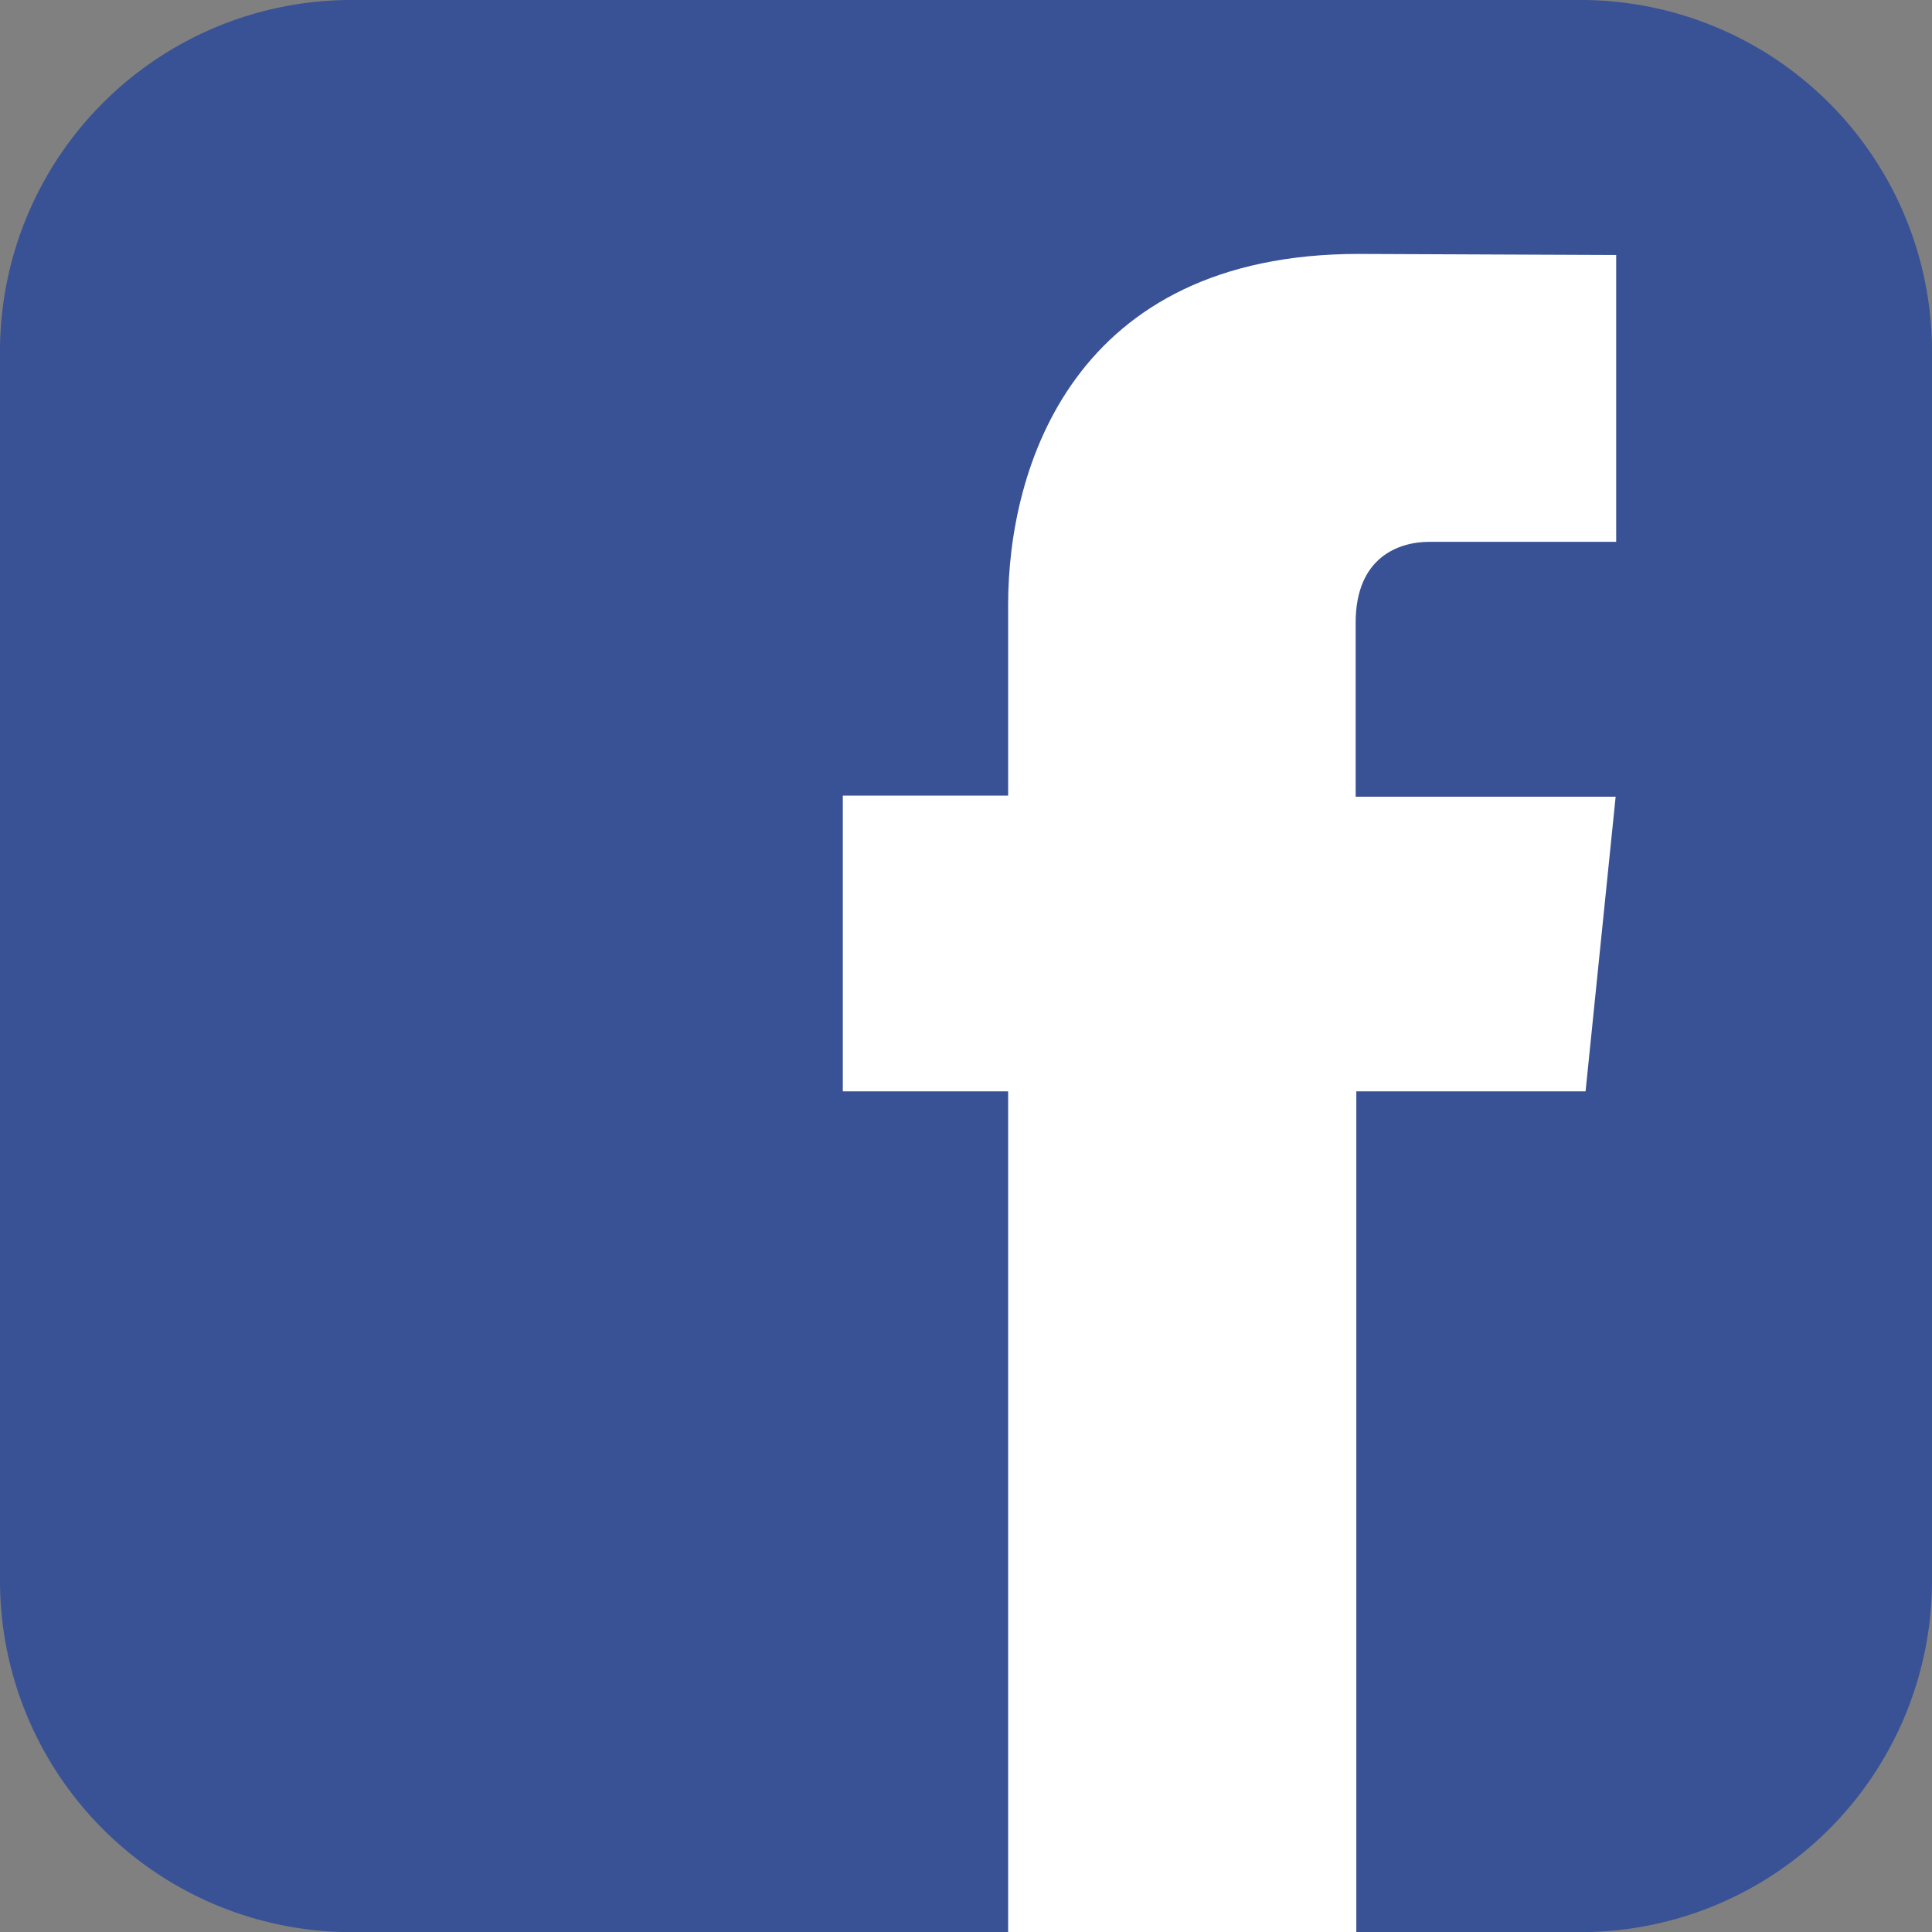
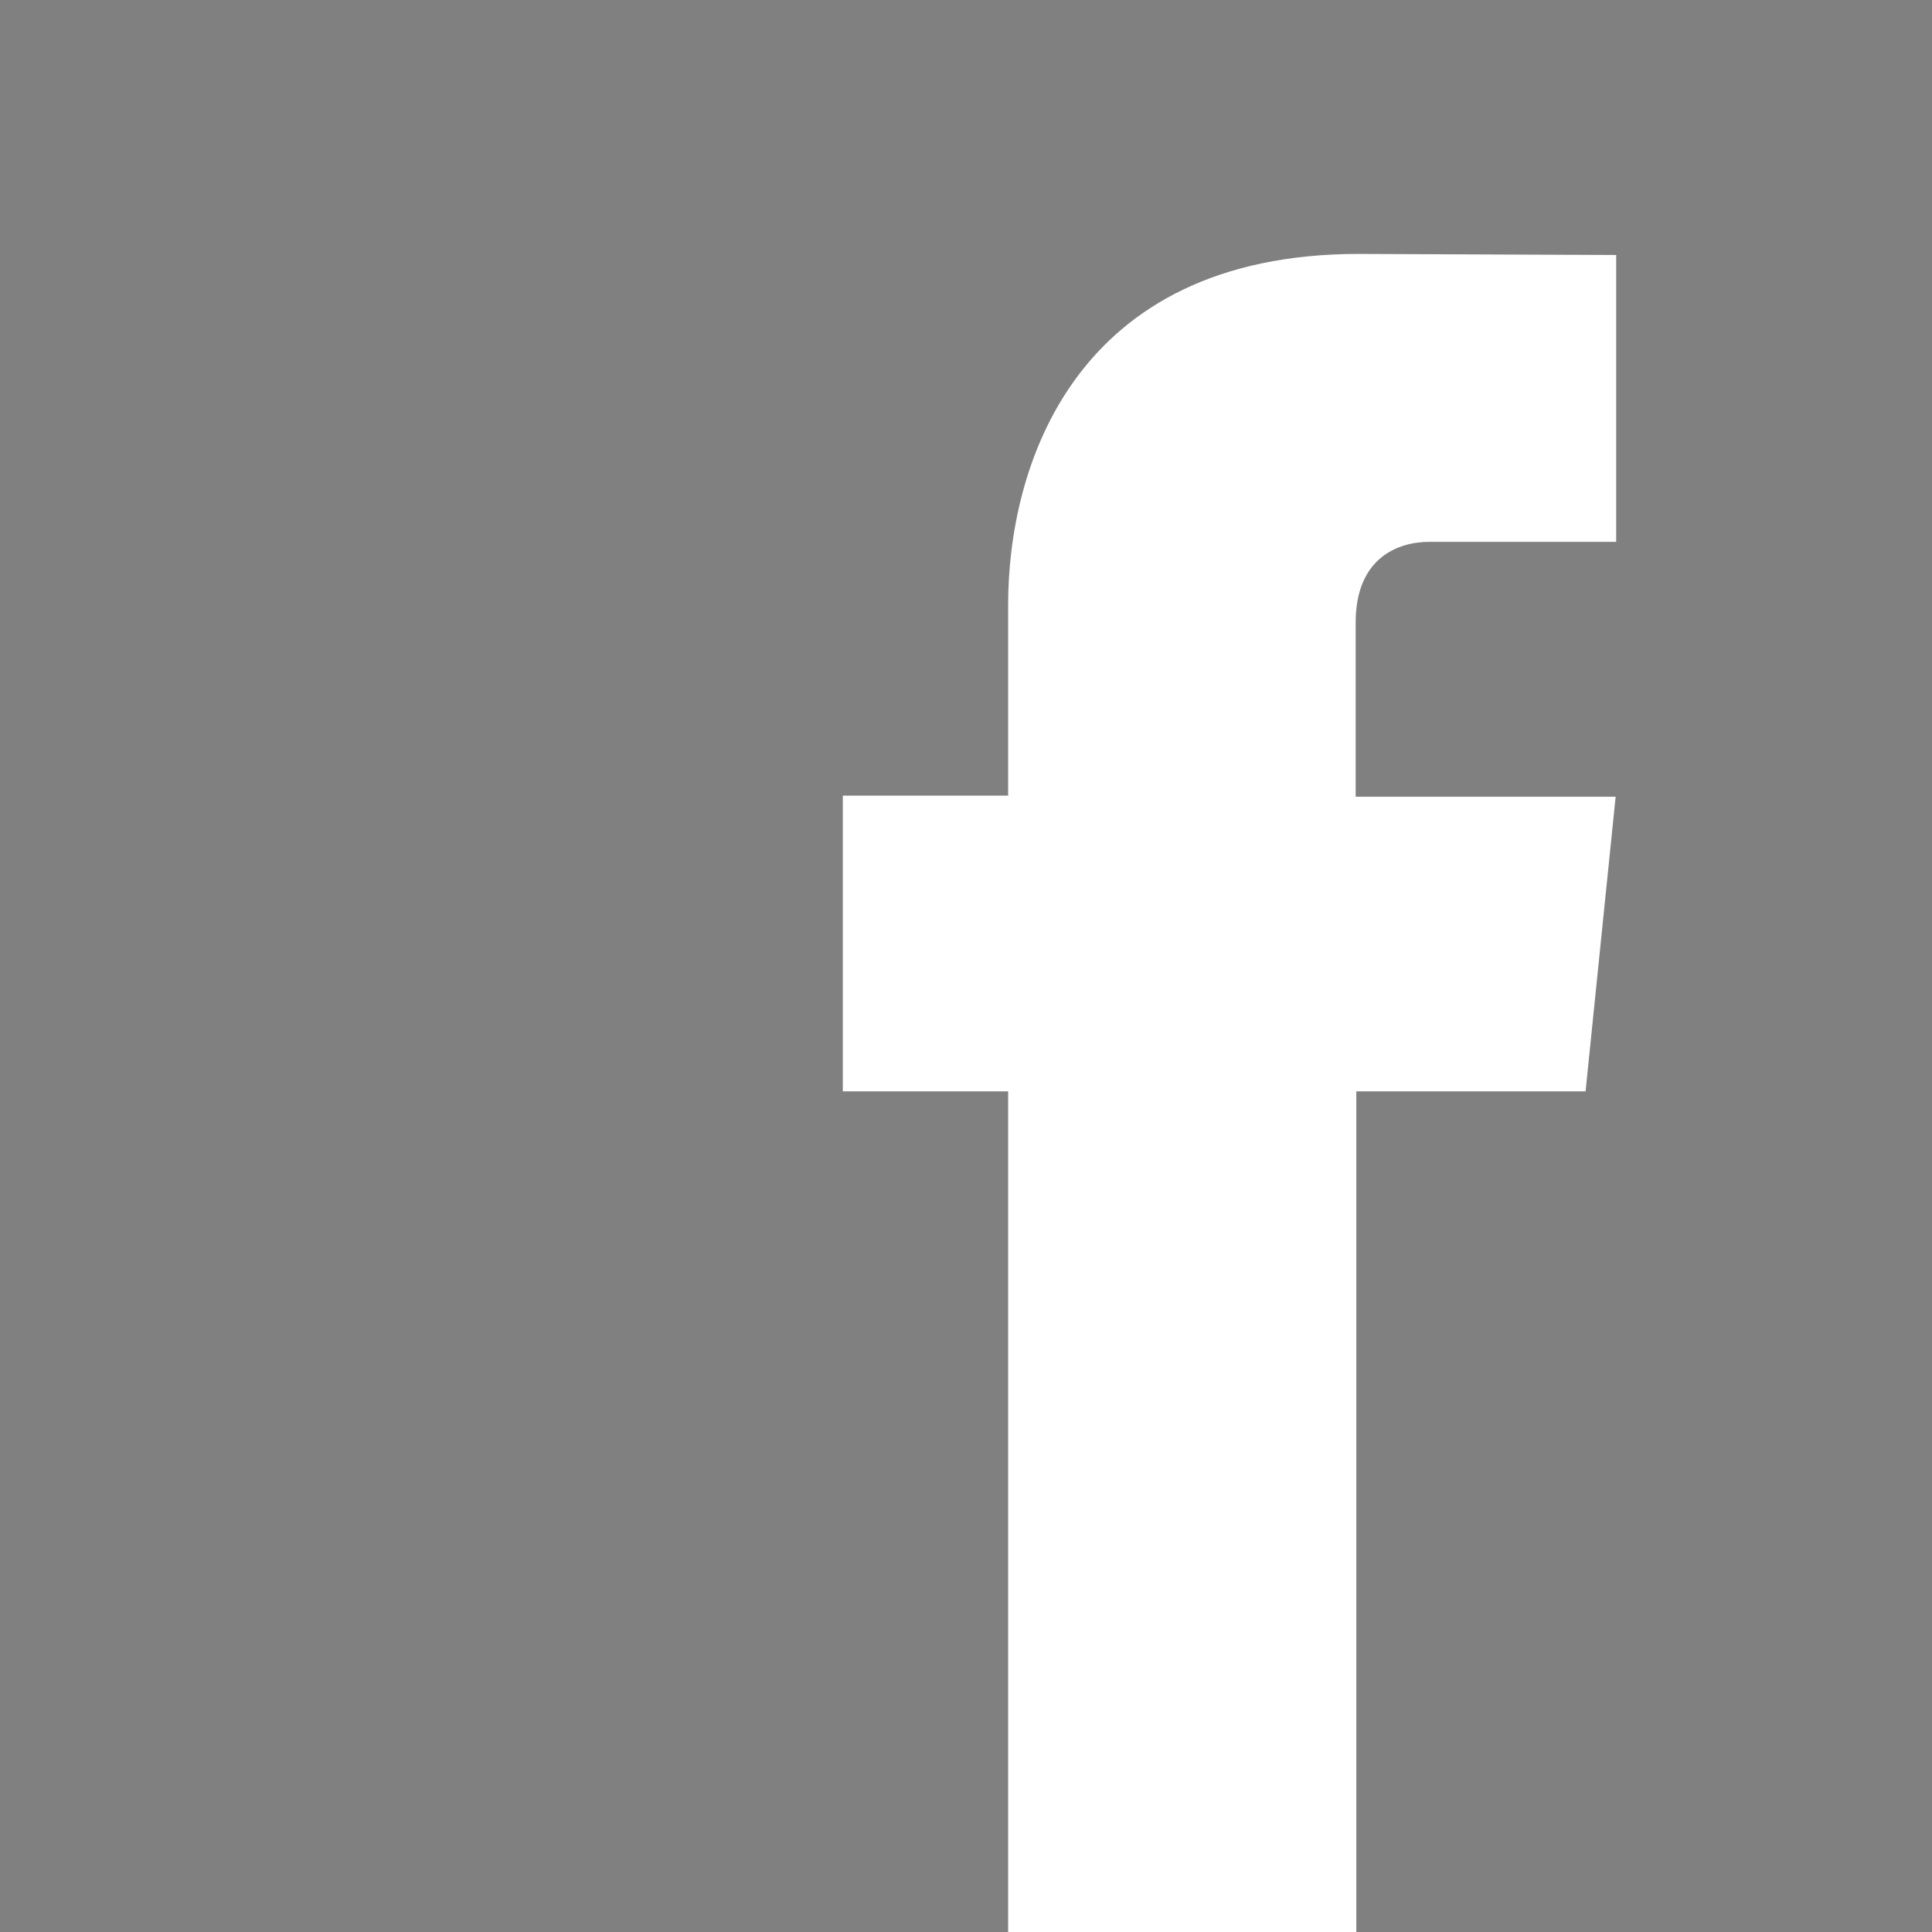
<svg xmlns="http://www.w3.org/2000/svg" id="レイヤー_1" data-name="レイヤー 1" width="143.27" height="143.28" viewBox="0 0 143.27 143.28">
  <rect x="0" y="0" width="143.27" height="143.28" fill="#808080" stroke="none" />
  <defs>
    <style>.cls-1{fill:#395296;}.cls-2{fill:#fff;}</style>
  </defs>
  <title>ic_fb</title>
-   <path class="cls-1" d="M117.36,0H26.11A26.06,26.06,0,0,0,0,25.91v91.25a26.07,26.07,0,0,0,25.91,26.12h91.25a26.06,26.06,0,0,0,26.11-25.92V26.11A26.06,26.06,0,0,0,117.36,0" transform="translate(0 0)" />
  <path class="cls-2" d="M117.58,80.93h-17v62.35H74.76V80.93H62.5V59H74.76V44.83c0-10.14,4.81-26,26-26l19.09.08V40.18H106c-2.28,0-5.47,1.14-5.47,6v12.9h19.28Z" transform="translate(0 0)" />
</svg>